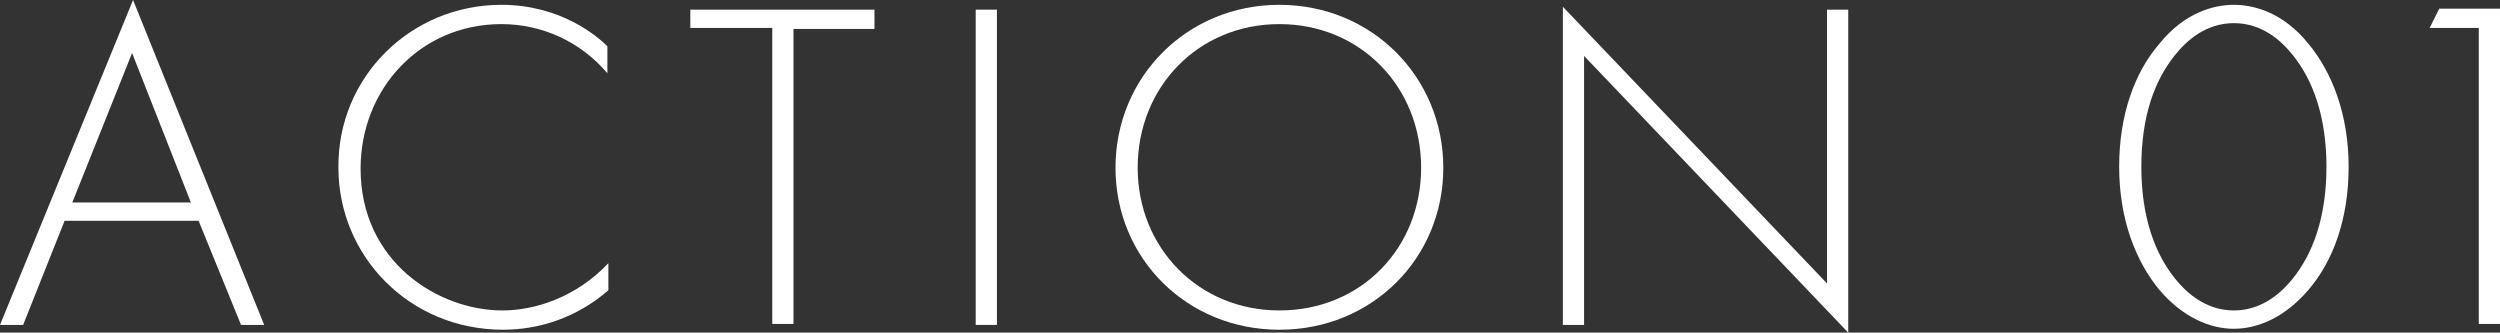
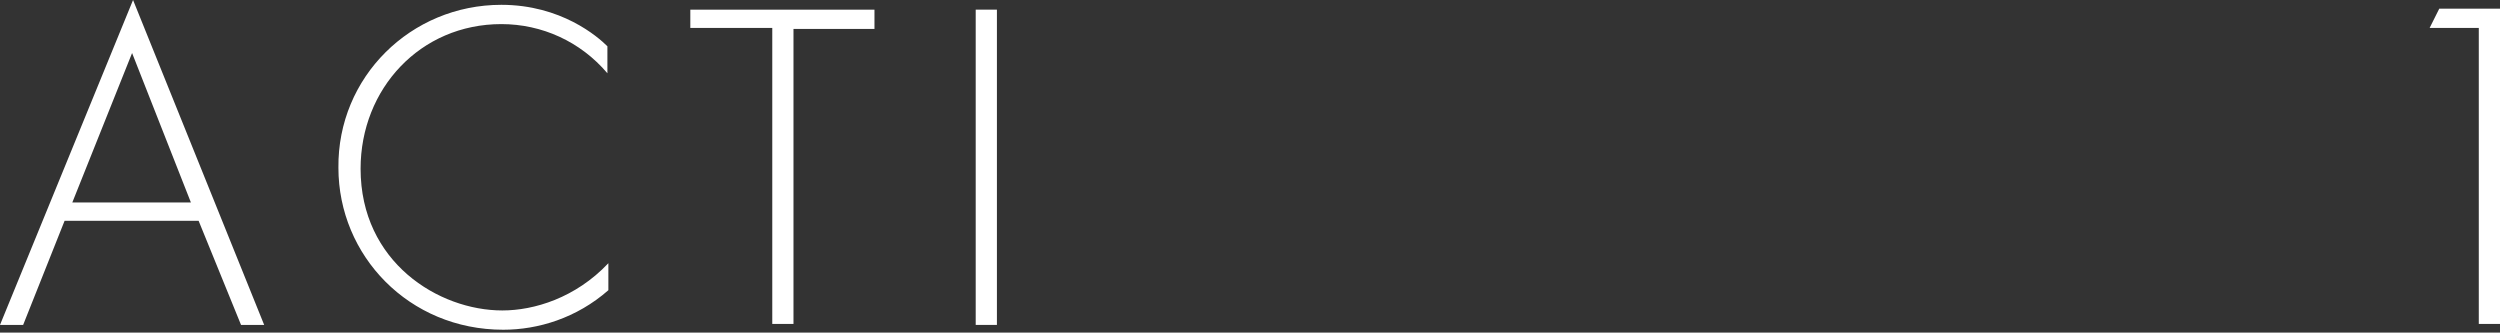
<svg xmlns="http://www.w3.org/2000/svg" version="1.1" id="Layer_1" x="0px" y="0px" viewBox="0 0 259.3 34.5" style="enable-background:new 0 0 259.3 34.5;" xml:space="preserve">
  <rect x="0" y="0" width="259.3" height="34.5" fill="#333333" stroke="none" />
  <style type="text/css">
	.st0{enable-background:new    ;}
	.st1{fill:#FFFFFF;}
</style>
  <g class="st0">
    <path class="st1" d="M20.6,22.9H6.7L2.4,33.7H0L13.8,0l13.6,33.7H25L20.6,22.9z M19.8,21L13.7,5.5L7.5,21H19.8z" />
  </g>
  <g class="st0">
    <path class="st1" d="M63,7.6c-2.8-3.3-6.8-5.1-11-5.1c-8.4,0-14.6,6.7-14.6,15c0,9.7,8.1,14.7,14.7,14.7c3.3,0,7.6-1.3,11-4.9v2.8   c-3.3,2.9-7.3,4.1-10.9,4.1c-9.8,0-17.1-7.7-17.1-16.8C35,8,42.6,0.5,52,0.5c6.2,0,10,3.3,11,4.3V7.6z" />
  </g>
  <g class="st0">
    <path class="st1" d="M82.3,2.9v30.7h-2.2V2.9h-8.5V1h19.1v2H82.3z" />
    <path class="st1" d="M103.4,1v32.7h-2.2V1H103.4z" />
  </g>
  <g class="st0">
-     <path class="st1" d="M149.7,17.4c0,9.4-7.4,16.8-17,16.8c-9.6,0-17-7.4-17-16.8s7.4-16.9,17-16.9C142.3,0.5,149.7,8,149.7,17.4z    M147.4,17.4c0-8.4-6.3-14.9-14.7-14.9C124.3,2.5,118,9,118,17.4c0,8.3,6.3,14.8,14.7,14.8C141.2,32.2,147.4,25.7,147.4,17.4z" />
-   </g>
+     </g>
  <g class="st0">
-     <path class="st1" d="M162.1,33.7v-33l27.4,28.7V1h2.2v33.5L164.3,5.8v27.9H162.1z" />
-   </g>
+     </g>
  <g class="st0">
-     <path class="st1" d="M239.4,4.5c2.5,3,4.2,7.4,4.2,12.8s-1.6,9.8-4.2,12.8c-2.4,2.8-5.2,4-7.7,4s-5.3-1.2-7.7-4   c-2.5-3-4.2-7.4-4.2-12.8s1.6-9.8,4.2-12.8c2.6-3.2,5.6-4,7.7-4C233.8,0.5,236.8,1.3,239.4,4.5z M237.8,28.9   c2.1-2.6,3.5-6.4,3.5-11.6c0-5.2-1.4-9-3.5-11.6c-1.2-1.5-3.2-3.3-6.1-3.3s-4.9,1.8-6.1,3.3c-2.1,2.6-3.5,6.3-3.5,11.6   c0,5.2,1.4,9,3.5,11.6c2.4,3,4.9,3.3,6.1,3.3S235.4,31.9,237.8,28.9z" />
-   </g>
+     </g>
  <g class="st0">
    <path class="st1" d="M257.1,2.9h-5.1l1-2h6.3v32.7h-2.2V2.9z" />
  </g>
</svg>